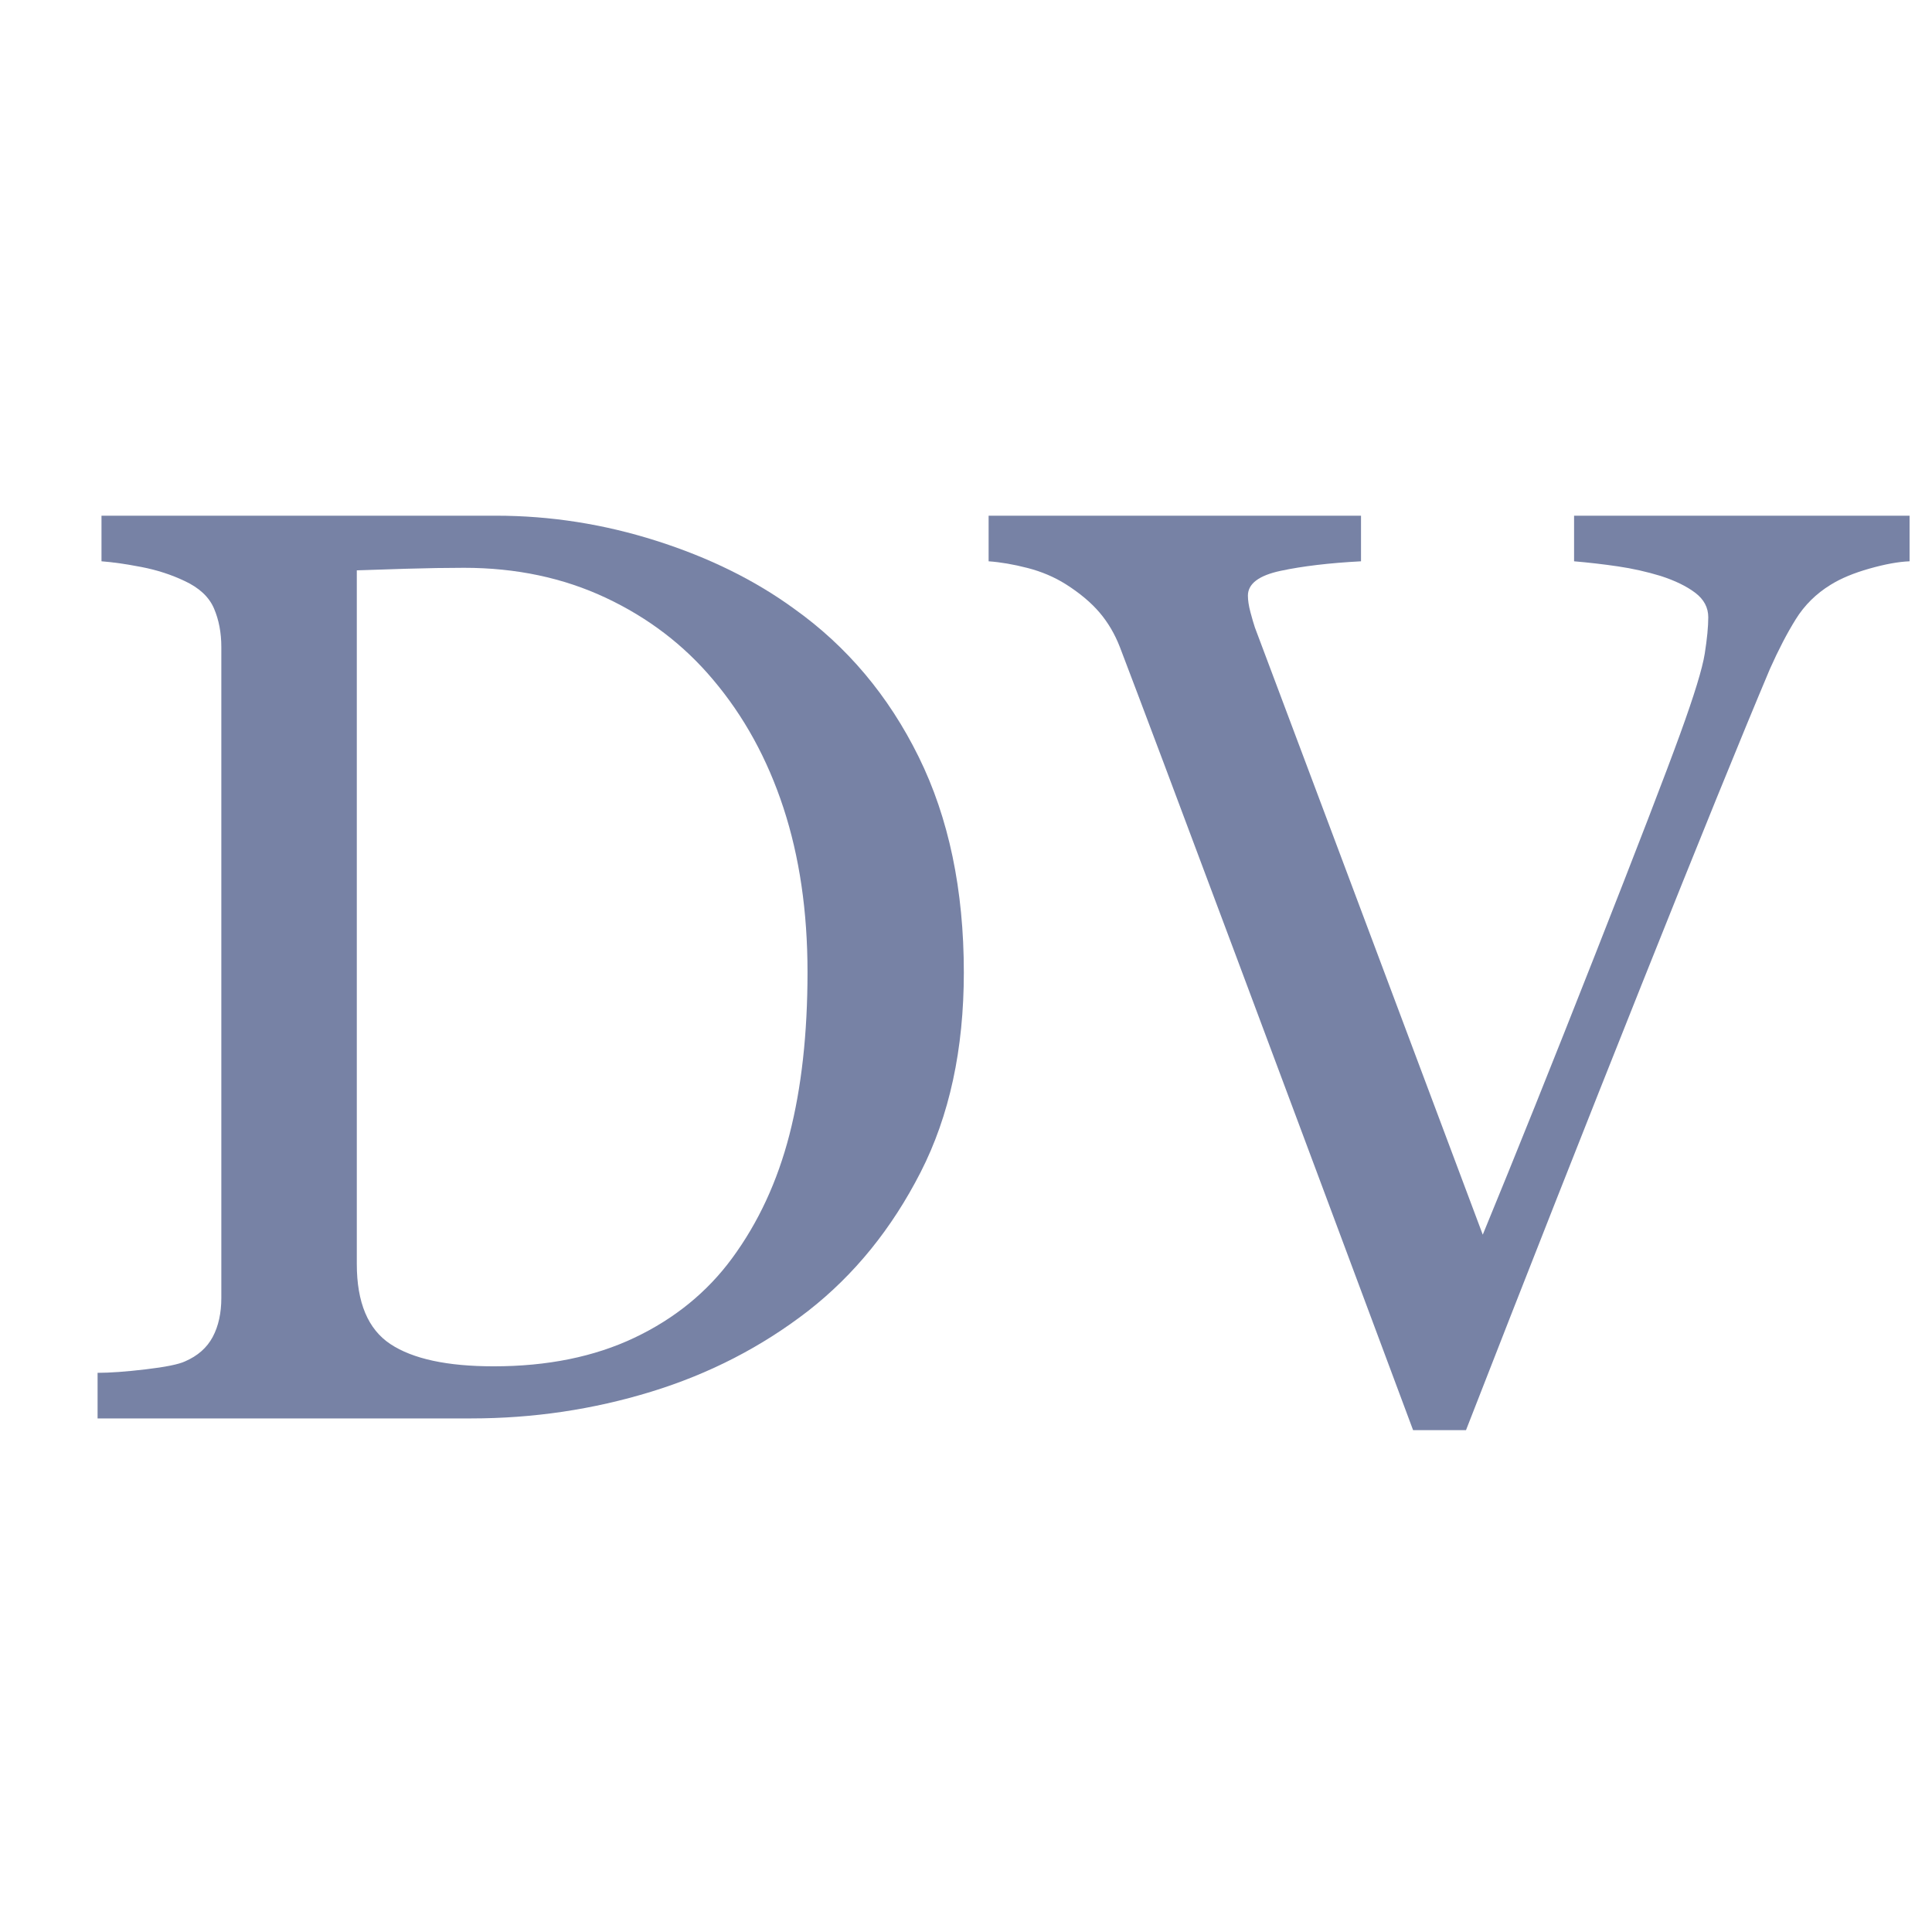
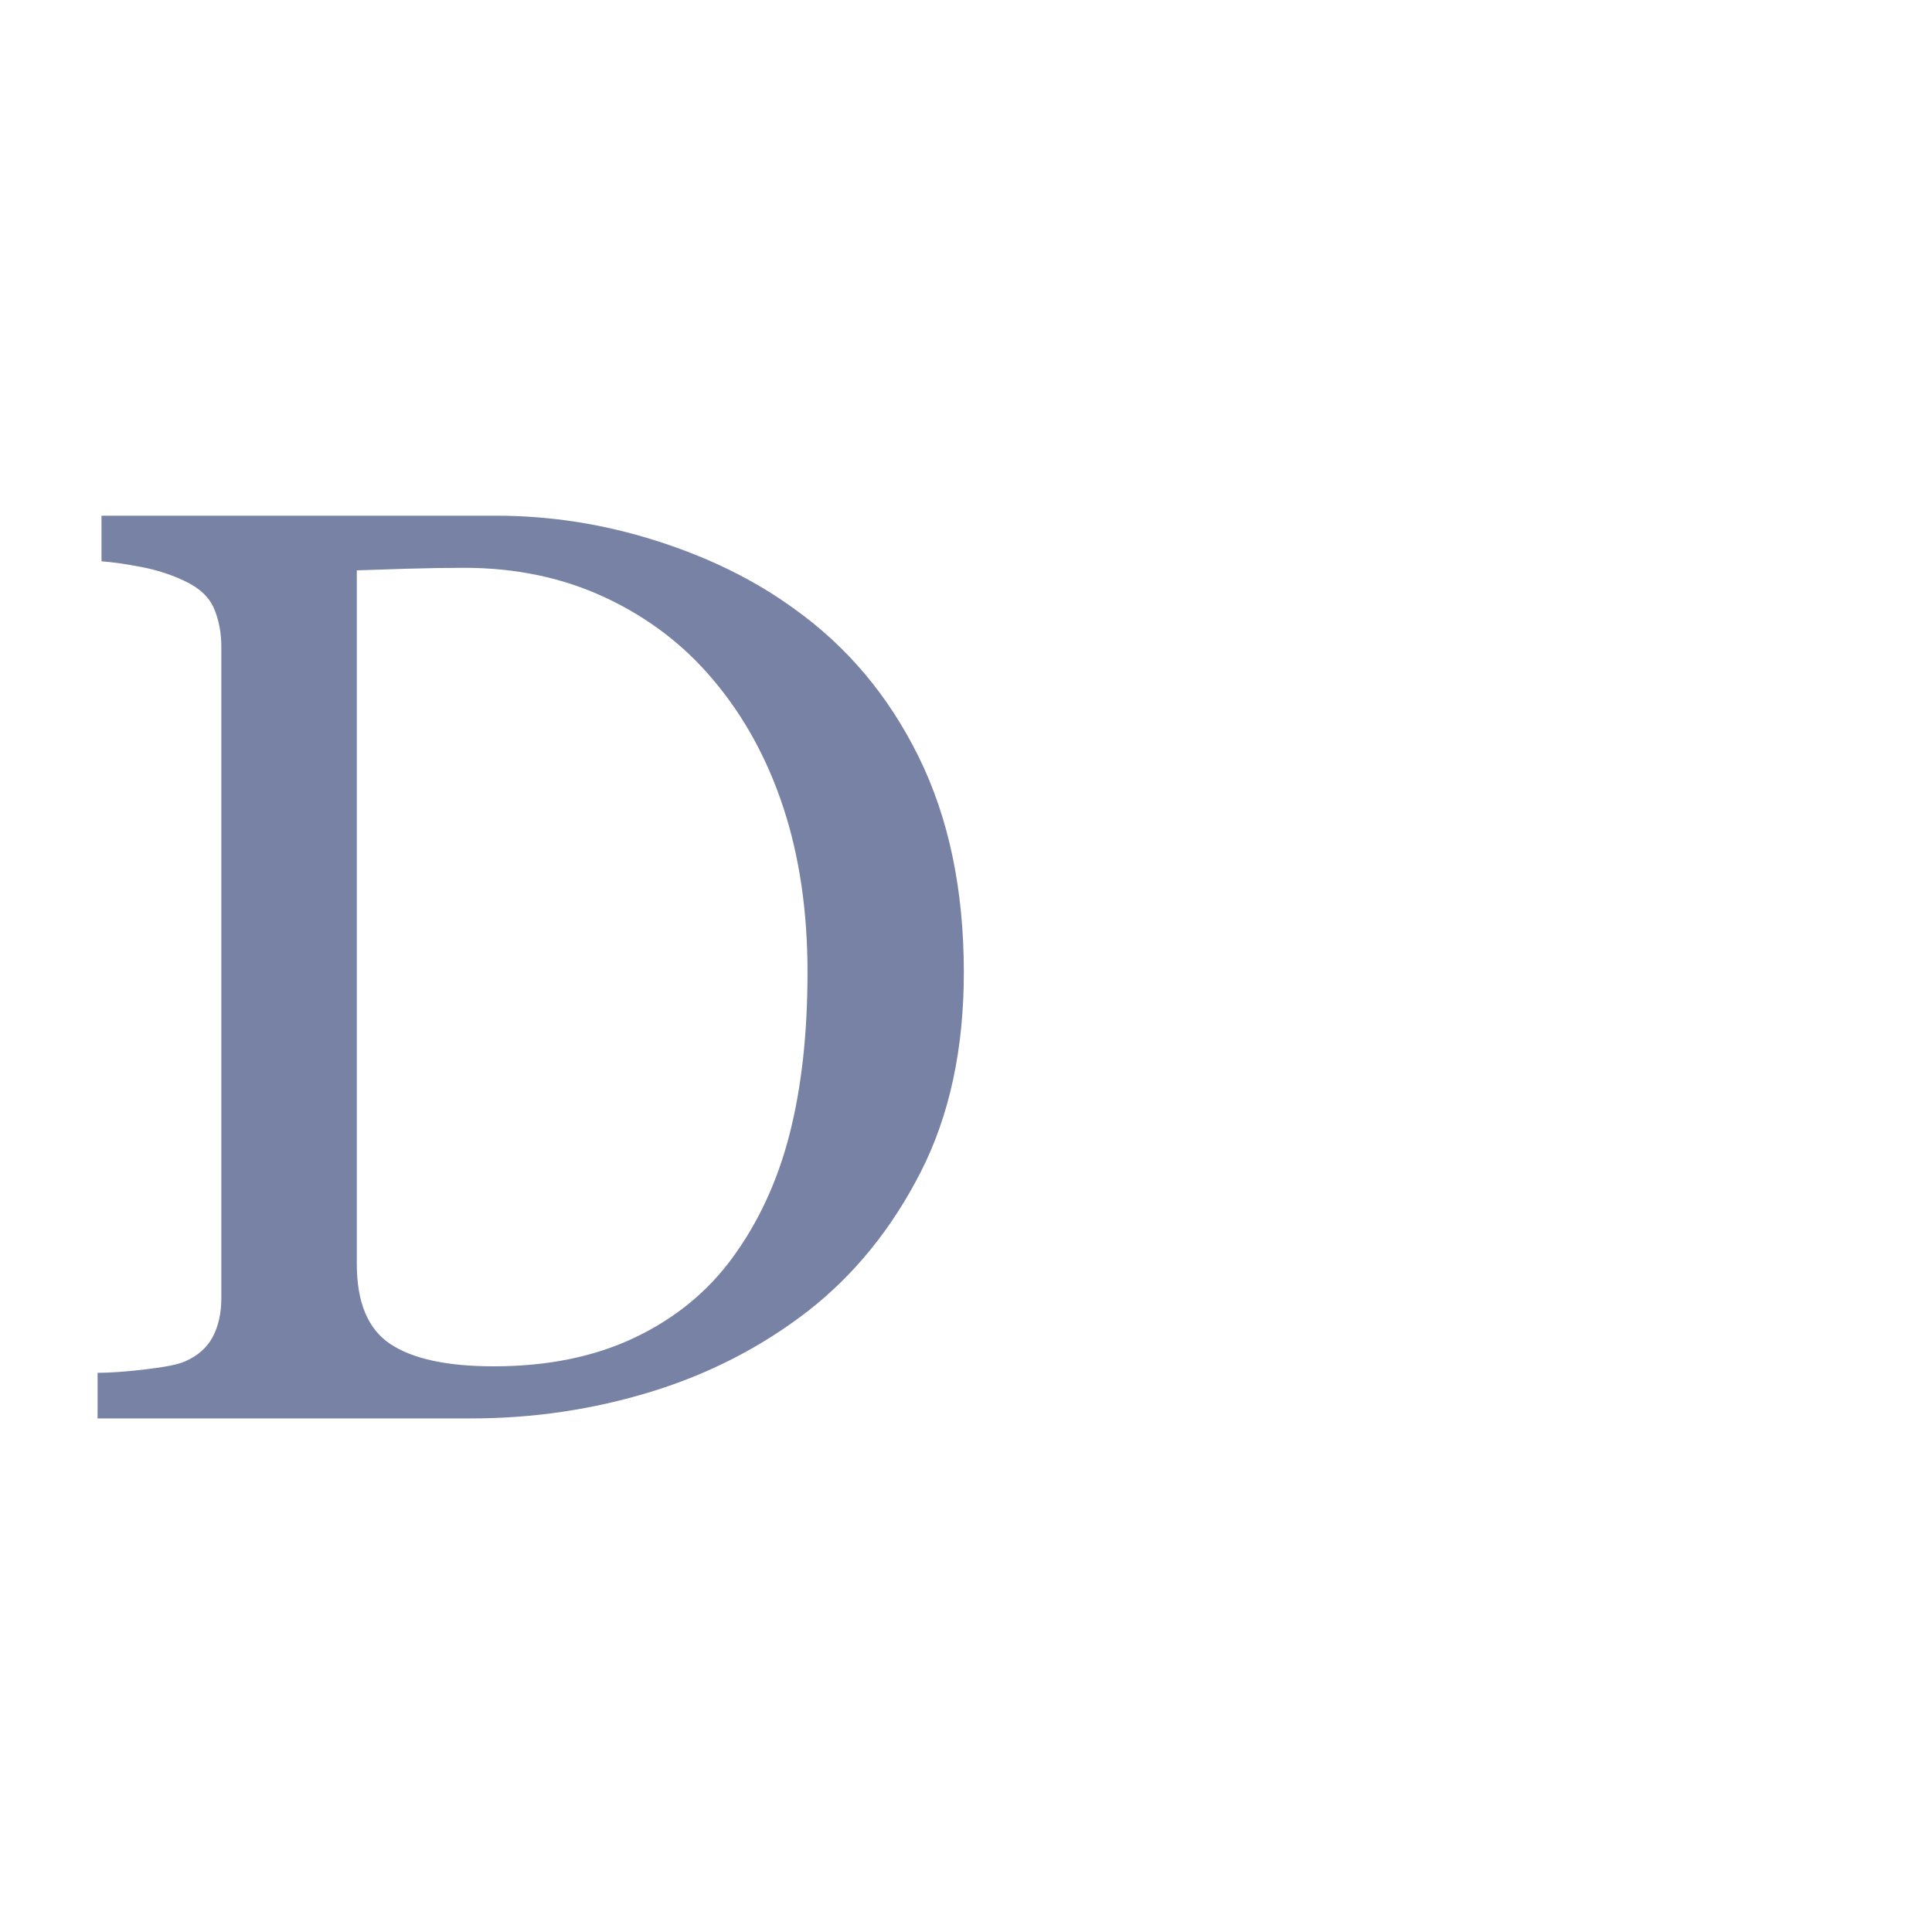
<svg xmlns="http://www.w3.org/2000/svg" width="100%" height="100%" viewBox="0 0 534 534" version="1.1" xml:space="preserve" style="fill-rule:evenodd;clip-rule:evenodd;stroke-linejoin:round;stroke-miterlimit:2;">
  <g transform="matrix(2.667,0,0,2.667,0,0)">
    <g>
      <path d="M99.888,100.784C99.888,108.739 98.395,115.64 95.409,121.485C92.423,127.331 88.537,132.122 83.752,135.859C78.923,139.595 73.5,142.386 67.483,144.232C61.466,146.078 55.253,147 48.844,147L10.113,147L10.113,142.275C11.392,142.275 13.055,142.155 15.104,141.913C17.153,141.671 18.509,141.397 19.171,141.09C20.491,140.519 21.449,139.674 22.045,138.555C22.641,137.435 22.938,136.085 22.938,134.505L22.938,67.062C22.938,65.568 22.682,64.229 22.171,63.044C21.659,61.859 20.646,60.915 19.133,60.212C17.752,59.554 16.26,59.071 14.658,58.763C13.056,58.455 11.676,58.258 10.518,58.17L10.518,53.445L51.411,53.445C57.04,53.445 62.581,54.314 68.033,56.05C73.485,57.786 78.233,60.127 82.279,63.073C87.775,66.983 92.084,72.104 95.206,78.433C98.327,84.763 99.888,92.213 99.888,100.784ZM83.688,100.75C83.688,94.47 82.856,88.793 81.192,83.719C79.528,78.645 77.097,74.219 73.901,70.441C70.879,66.841 67.167,64.008 62.764,61.943C58.362,59.878 53.468,58.845 48.082,58.845C46.285,58.845 44.259,58.879 42.004,58.945C39.749,59.011 38.074,59.066 36.978,59.109L36.978,130.992C36.978,134.99 38.139,137.758 40.461,139.295C42.783,140.832 46.352,141.6 51.168,141.6C56.731,141.6 61.593,140.612 65.754,138.636C69.916,136.659 73.288,133.914 75.871,130.4C78.586,126.711 80.568,122.44 81.816,117.586C83.064,112.733 83.688,107.121 83.688,100.75Z" style="fill:rgb(119,130,165);fill-rule:nonzero;" />
-       <path d="M197.901,58.171C196.755,58.214 195.368,58.467 193.74,58.928C192.111,59.389 190.768,59.949 189.711,60.609C188.213,61.531 187.013,62.718 186.11,64.169C185.207,65.619 184.316,67.333 183.435,69.31C180.485,76.298 176.06,87.185 170.159,101.973C164.258,116.76 158.182,132.174 151.93,148.216L146.448,148.216C140.107,131.208 133.986,114.816 128.085,99.04C122.185,83.263 118.178,72.606 116.064,67.07C115.535,65.707 114.831,64.51 113.95,63.477C113.07,62.444 111.904,61.466 110.451,60.544C109.261,59.797 107.94,59.236 106.486,58.862C105.033,58.488 103.69,58.258 102.456,58.171L102.456,53.446L141.05,53.446L141.05,58.171C137.755,58.346 134.977,58.676 132.718,59.159C130.458,59.642 129.328,60.499 129.328,61.729C129.328,62.213 129.415,62.784 129.59,63.444C129.766,64.103 129.919,64.631 130.051,65.026C131.671,69.332 134.319,76.379 137.993,86.166C141.668,95.954 146.893,109.884 153.668,127.957C157.033,119.784 160.907,110.13 165.289,98.996C169.672,87.862 172.616,80.219 174.123,76.066C175.584,72.046 176.435,69.267 176.676,67.728C176.917,66.19 177.038,64.937 177.038,63.971C177.038,62.96 176.587,62.114 175.687,61.433C174.786,60.751 173.589,60.17 172.095,59.687C170.646,59.247 169.174,58.917 167.679,58.698C166.185,58.478 164.669,58.303 163.131,58.171L163.131,53.446L197.901,53.446L197.901,58.171Z" style="fill:rgb(119,130,165);fill-rule:nonzero;" />
    </g>
  </g>
</svg>